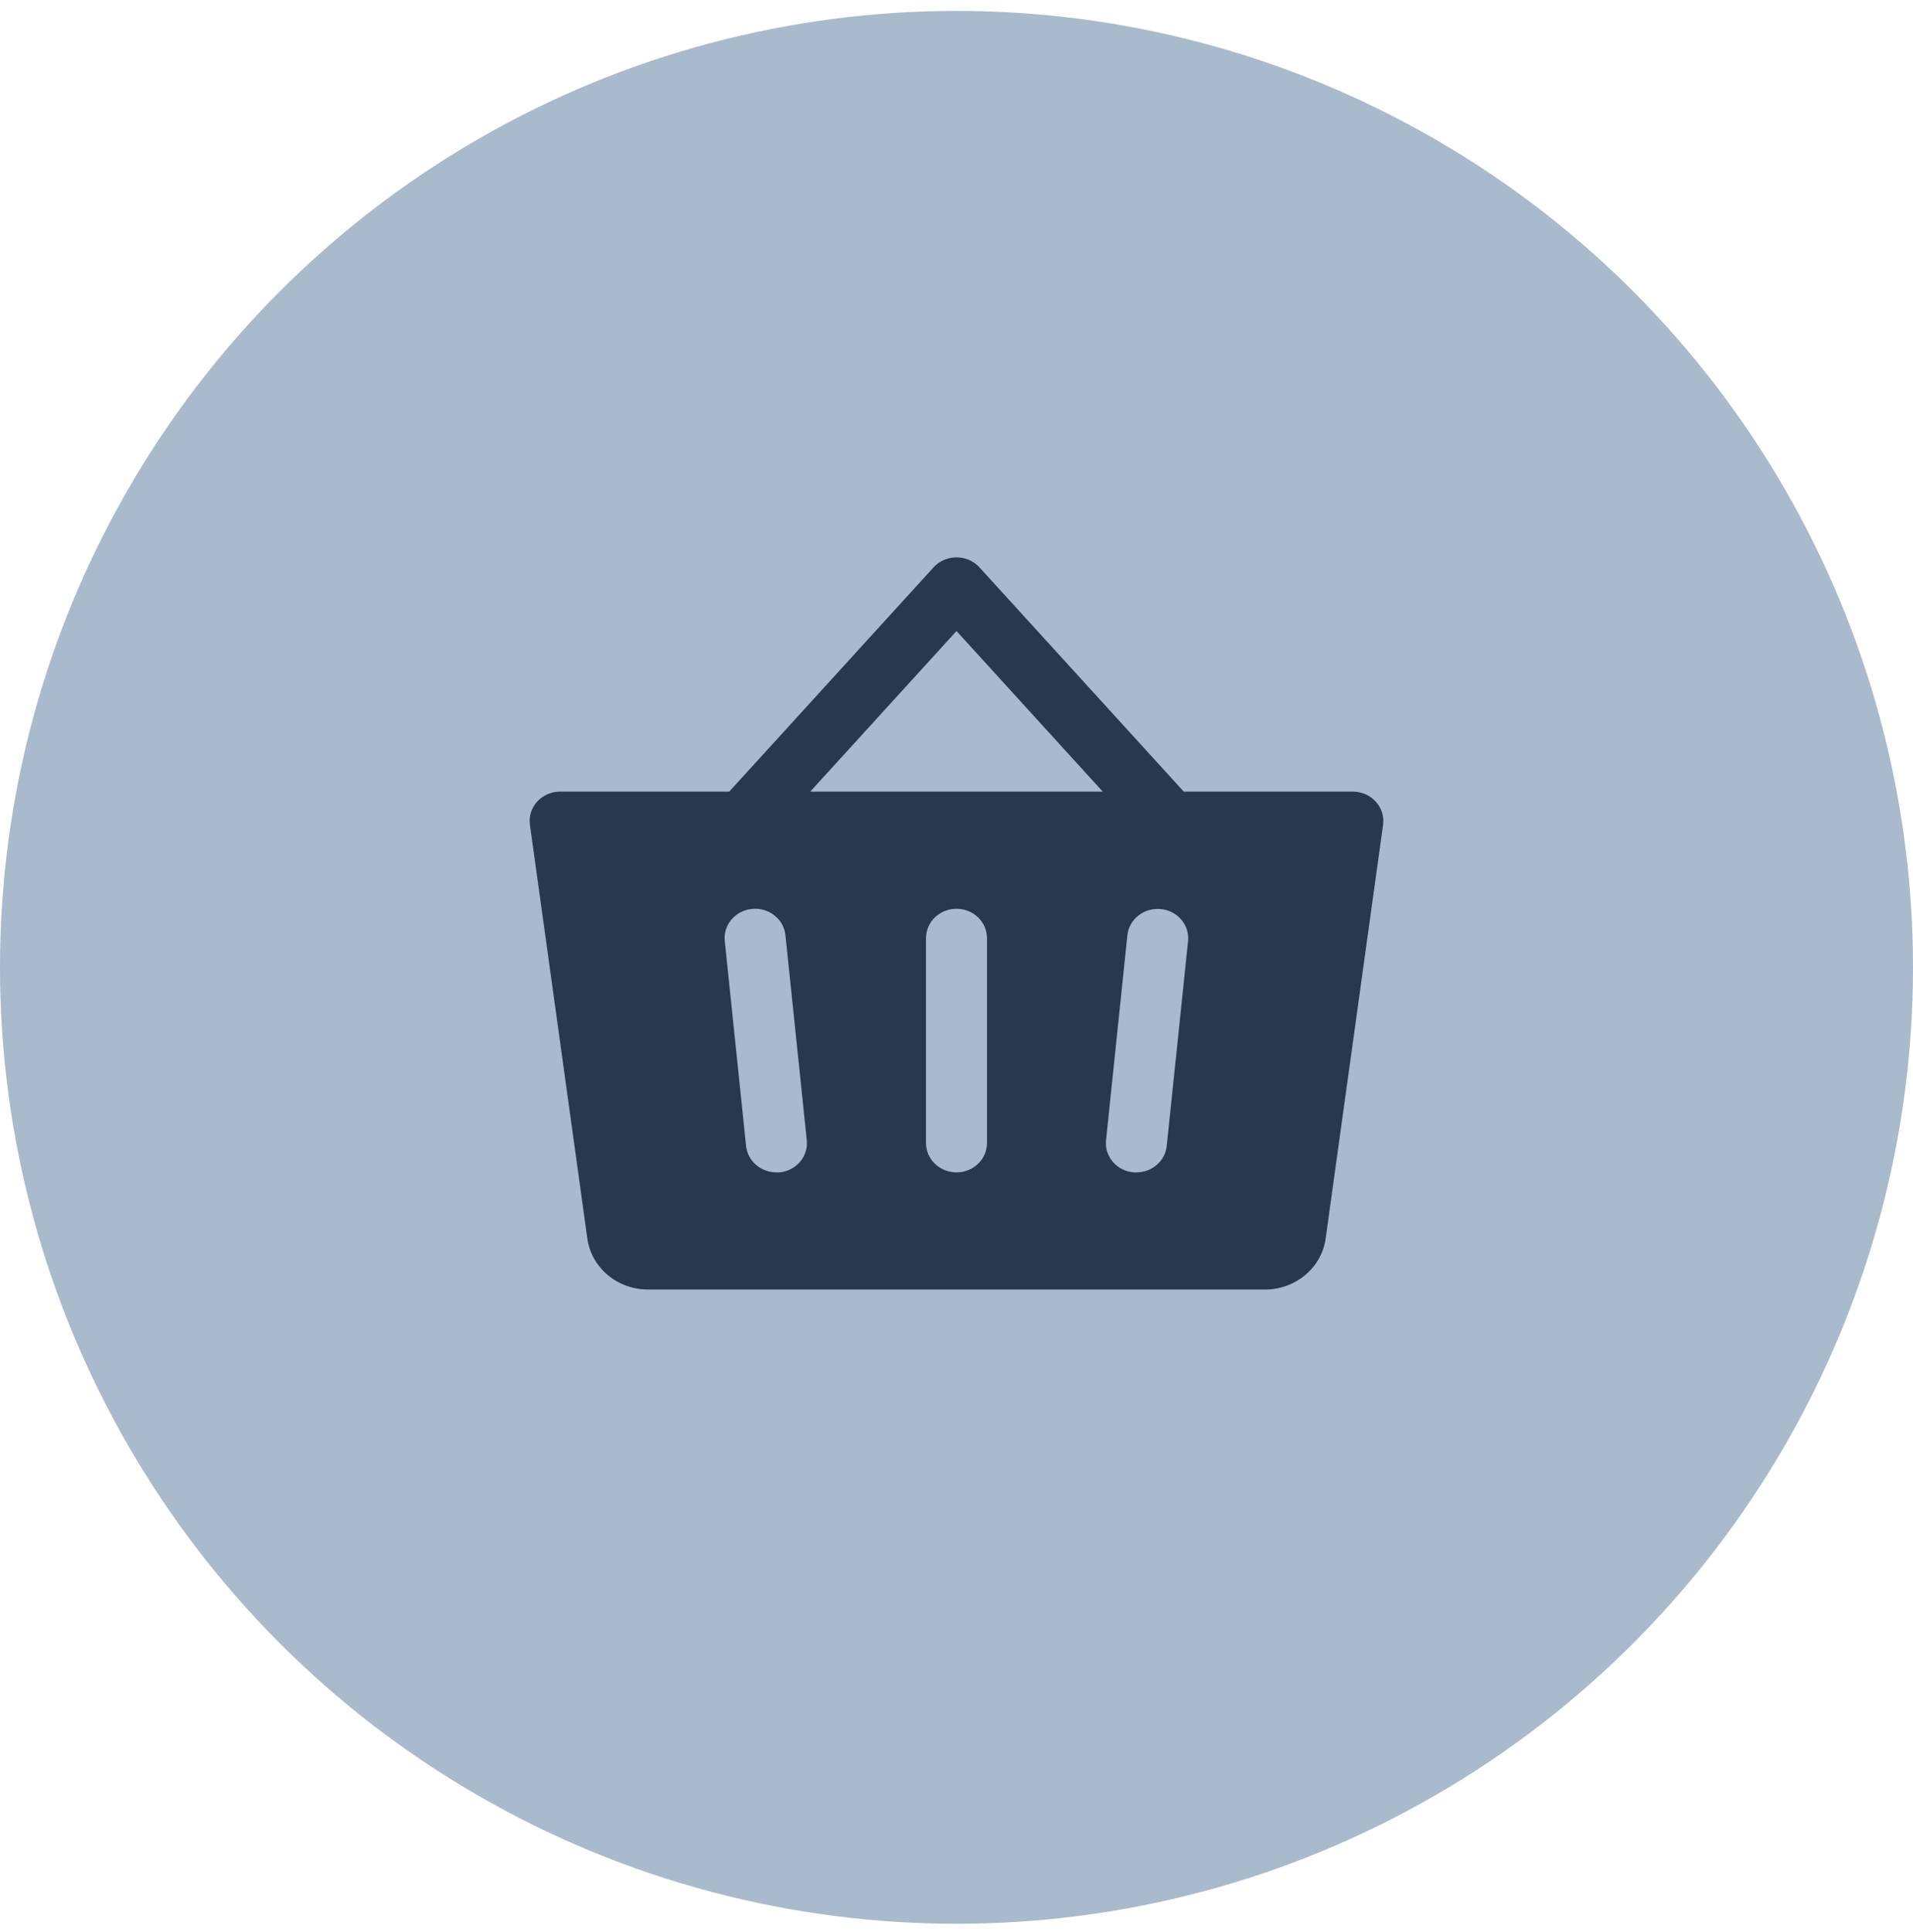
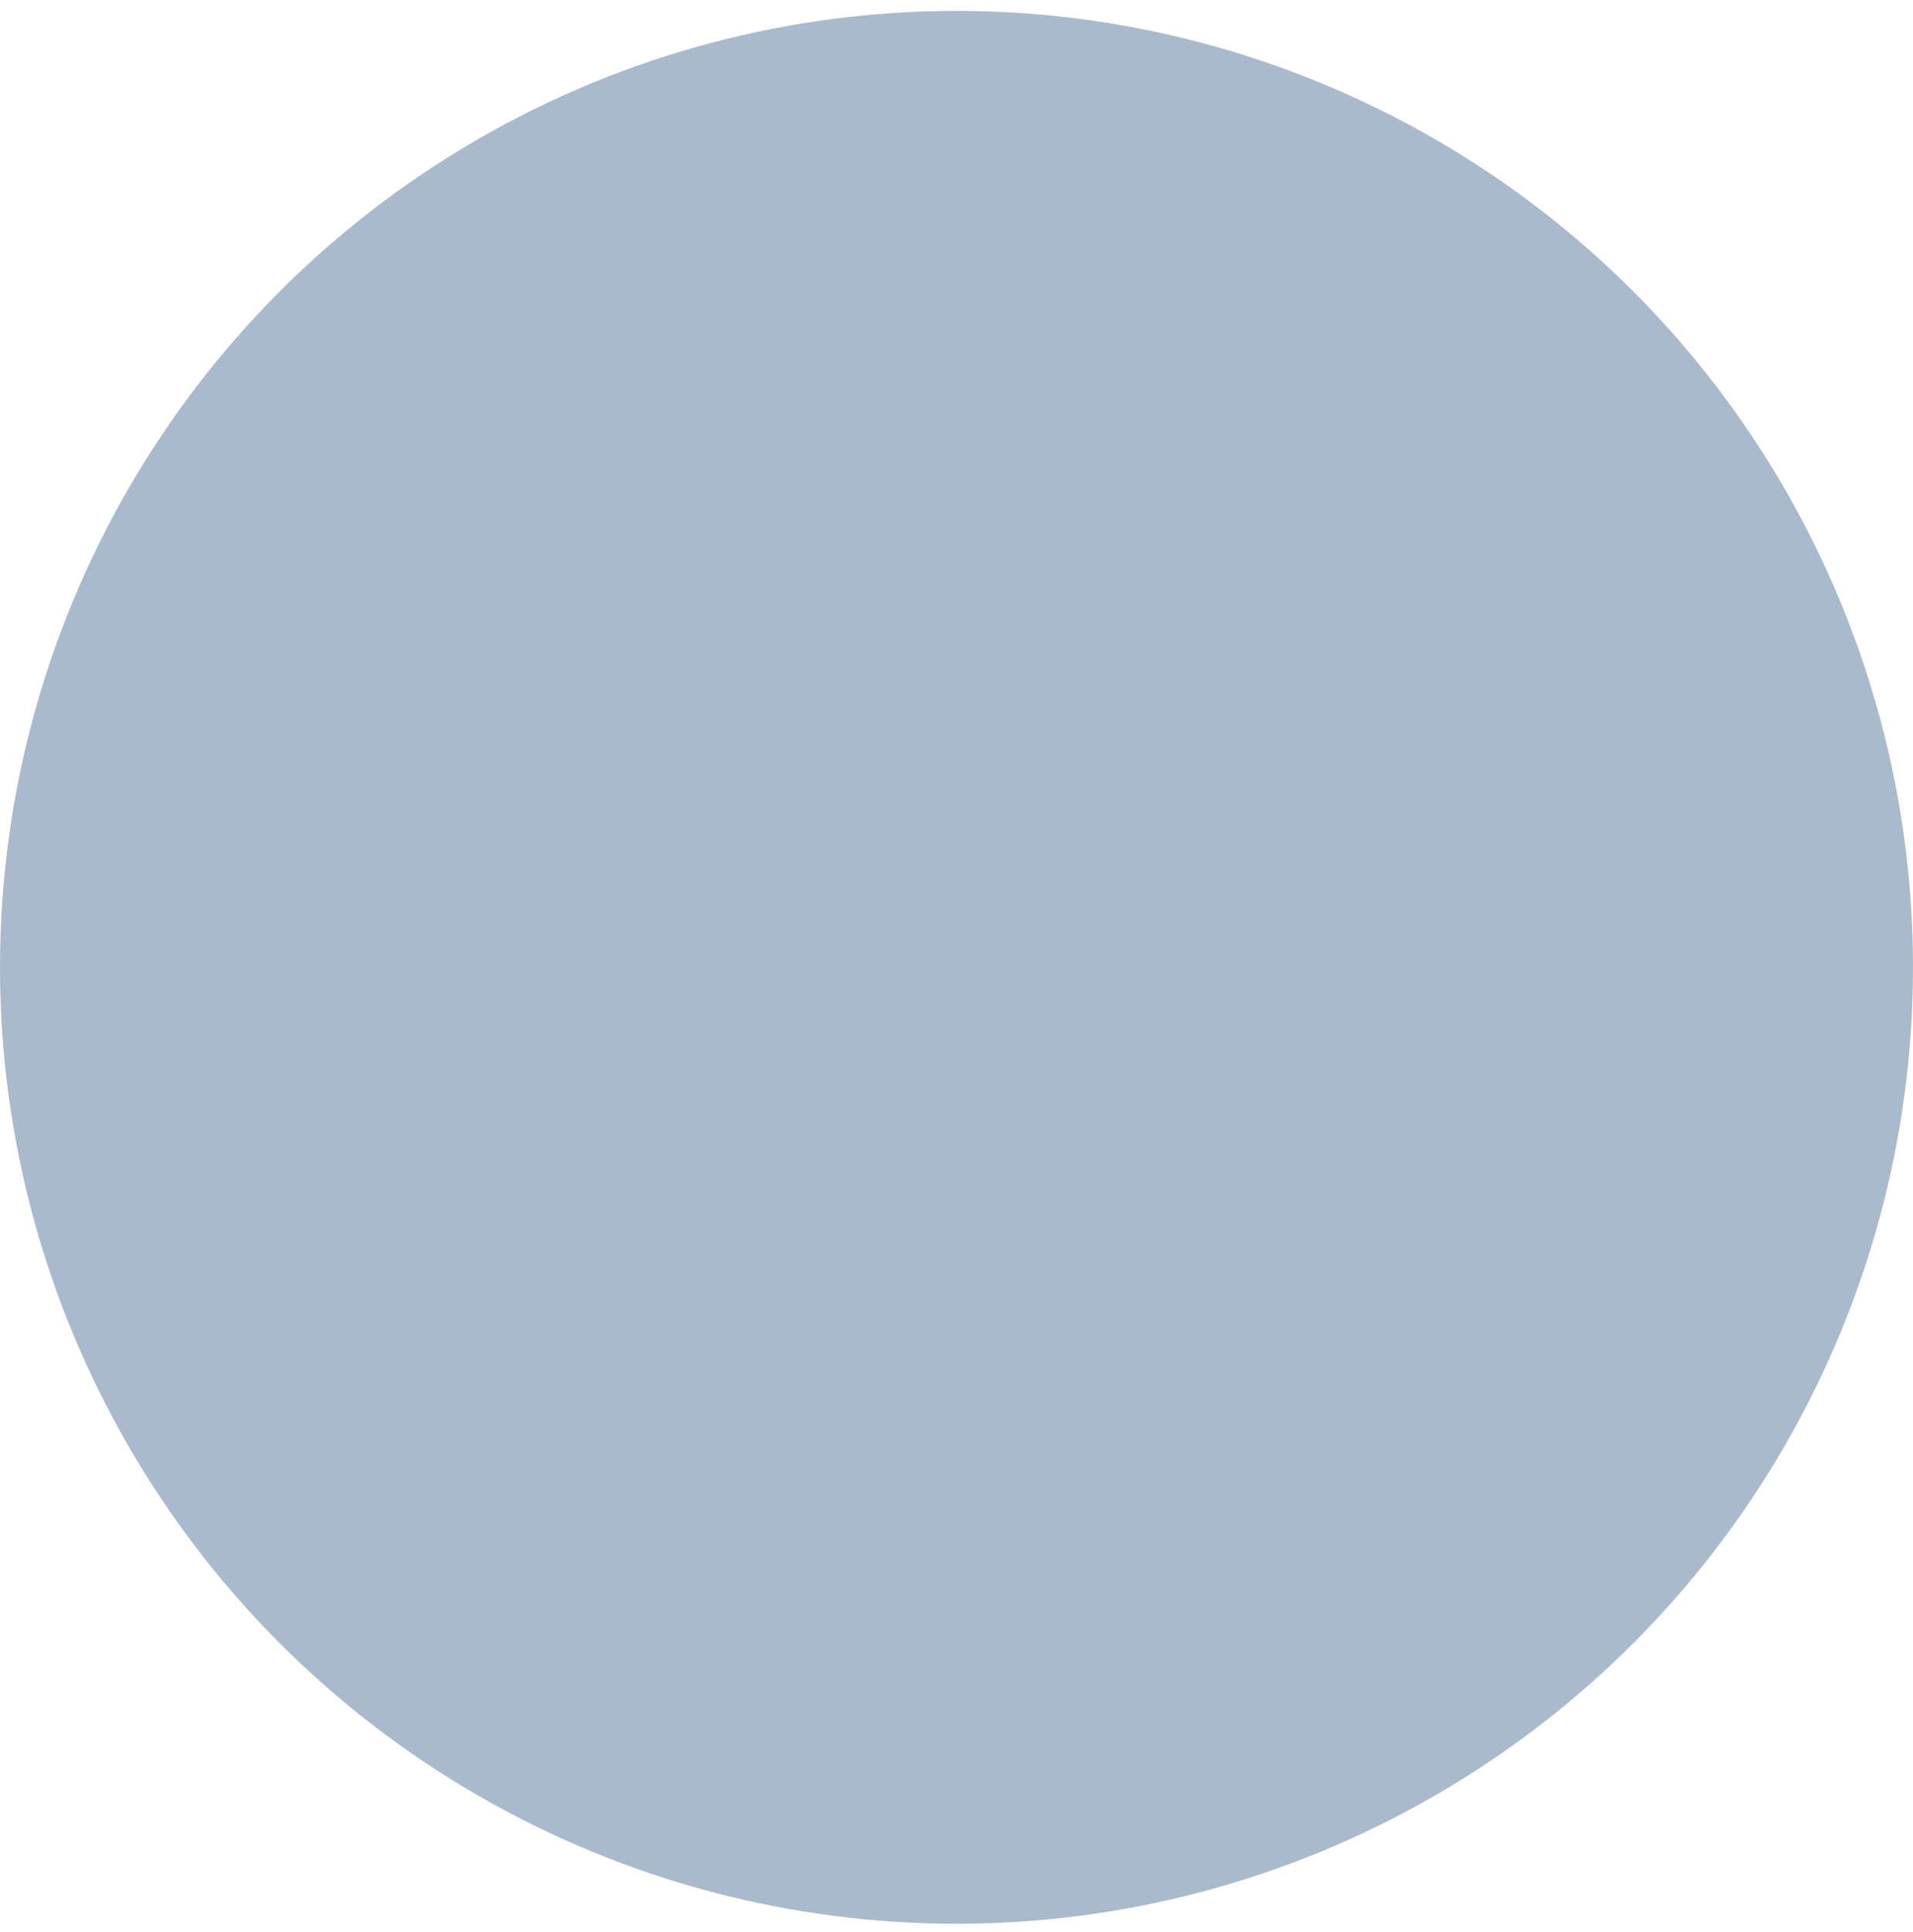
<svg xmlns="http://www.w3.org/2000/svg" width="100" height="101" viewBox="0 0 100 101" fill="none">
  <circle cx="50" cy="50.57" r="50" fill="#AABACD" />
-   <path d="M71.914 41.905C71.765 41.742 71.581 41.61 71.375 41.52C71.169 41.43 70.945 41.383 70.719 41.383H61.879L51.195 29.655C51.046 29.492 50.862 29.362 50.656 29.272C50.45 29.183 50.226 29.137 50 29.137C49.774 29.137 49.55 29.183 49.344 29.272C49.138 29.362 48.954 29.492 48.805 29.655L38.121 41.383H29.281C29.054 41.383 28.83 41.429 28.623 41.519C28.416 41.609 28.232 41.741 28.082 41.905C27.932 42.07 27.821 42.263 27.755 42.471C27.69 42.68 27.671 42.9 27.701 43.117L30.704 64.757C30.808 65.492 31.186 66.165 31.766 66.653C32.347 67.141 33.092 67.412 33.863 67.414H66.137C66.908 67.412 67.653 67.141 68.234 66.653C68.814 66.165 69.192 65.492 69.296 64.757L72.299 43.117C72.328 42.9 72.309 42.68 72.243 42.471C72.177 42.262 72.064 42.069 71.914 41.905ZM40.756 61.289C40.703 61.292 40.649 61.292 40.595 61.289C40.198 61.291 39.815 61.151 39.521 60.896C39.226 60.641 39.041 60.29 39.001 59.911L37.886 49.192C37.843 48.788 37.97 48.384 38.237 48.07C38.505 47.755 38.891 47.556 39.312 47.515C39.733 47.475 40.153 47.596 40.48 47.853C40.807 48.11 41.015 48.482 41.057 48.886L42.173 59.605C42.217 60.008 42.093 60.413 41.828 60.728C41.562 61.044 41.176 61.246 40.756 61.289ZM51.594 59.758C51.594 60.164 51.426 60.553 51.127 60.84C50.828 61.127 50.423 61.289 50 61.289C49.577 61.289 49.172 61.127 48.873 60.84C48.574 60.553 48.406 60.164 48.406 59.758V49.039C48.406 48.633 48.574 48.243 48.873 47.956C49.172 47.669 49.577 47.508 50 47.508C50.423 47.508 50.828 47.669 51.127 47.956C51.426 48.243 51.594 48.633 51.594 49.039V59.758ZM42.356 41.383L50 32.989L57.644 41.383H42.356ZM62.105 49.192L60.989 59.911C60.949 60.288 60.766 60.638 60.473 60.893C60.18 61.147 59.8 61.288 59.405 61.289C59.351 61.292 59.297 61.292 59.244 61.289C59.035 61.269 58.833 61.209 58.649 61.114C58.465 61.019 58.301 60.89 58.169 60.734C58.037 60.579 57.937 60.399 57.877 60.207C57.817 60.014 57.796 59.812 57.817 59.612L58.933 48.893C58.975 48.489 59.183 48.118 59.51 47.861C59.837 47.604 60.258 47.482 60.678 47.523C61.099 47.563 61.485 47.763 61.753 48.077C62.02 48.392 62.147 48.796 62.105 49.2V49.192Z" fill="#2A384C" />
</svg>